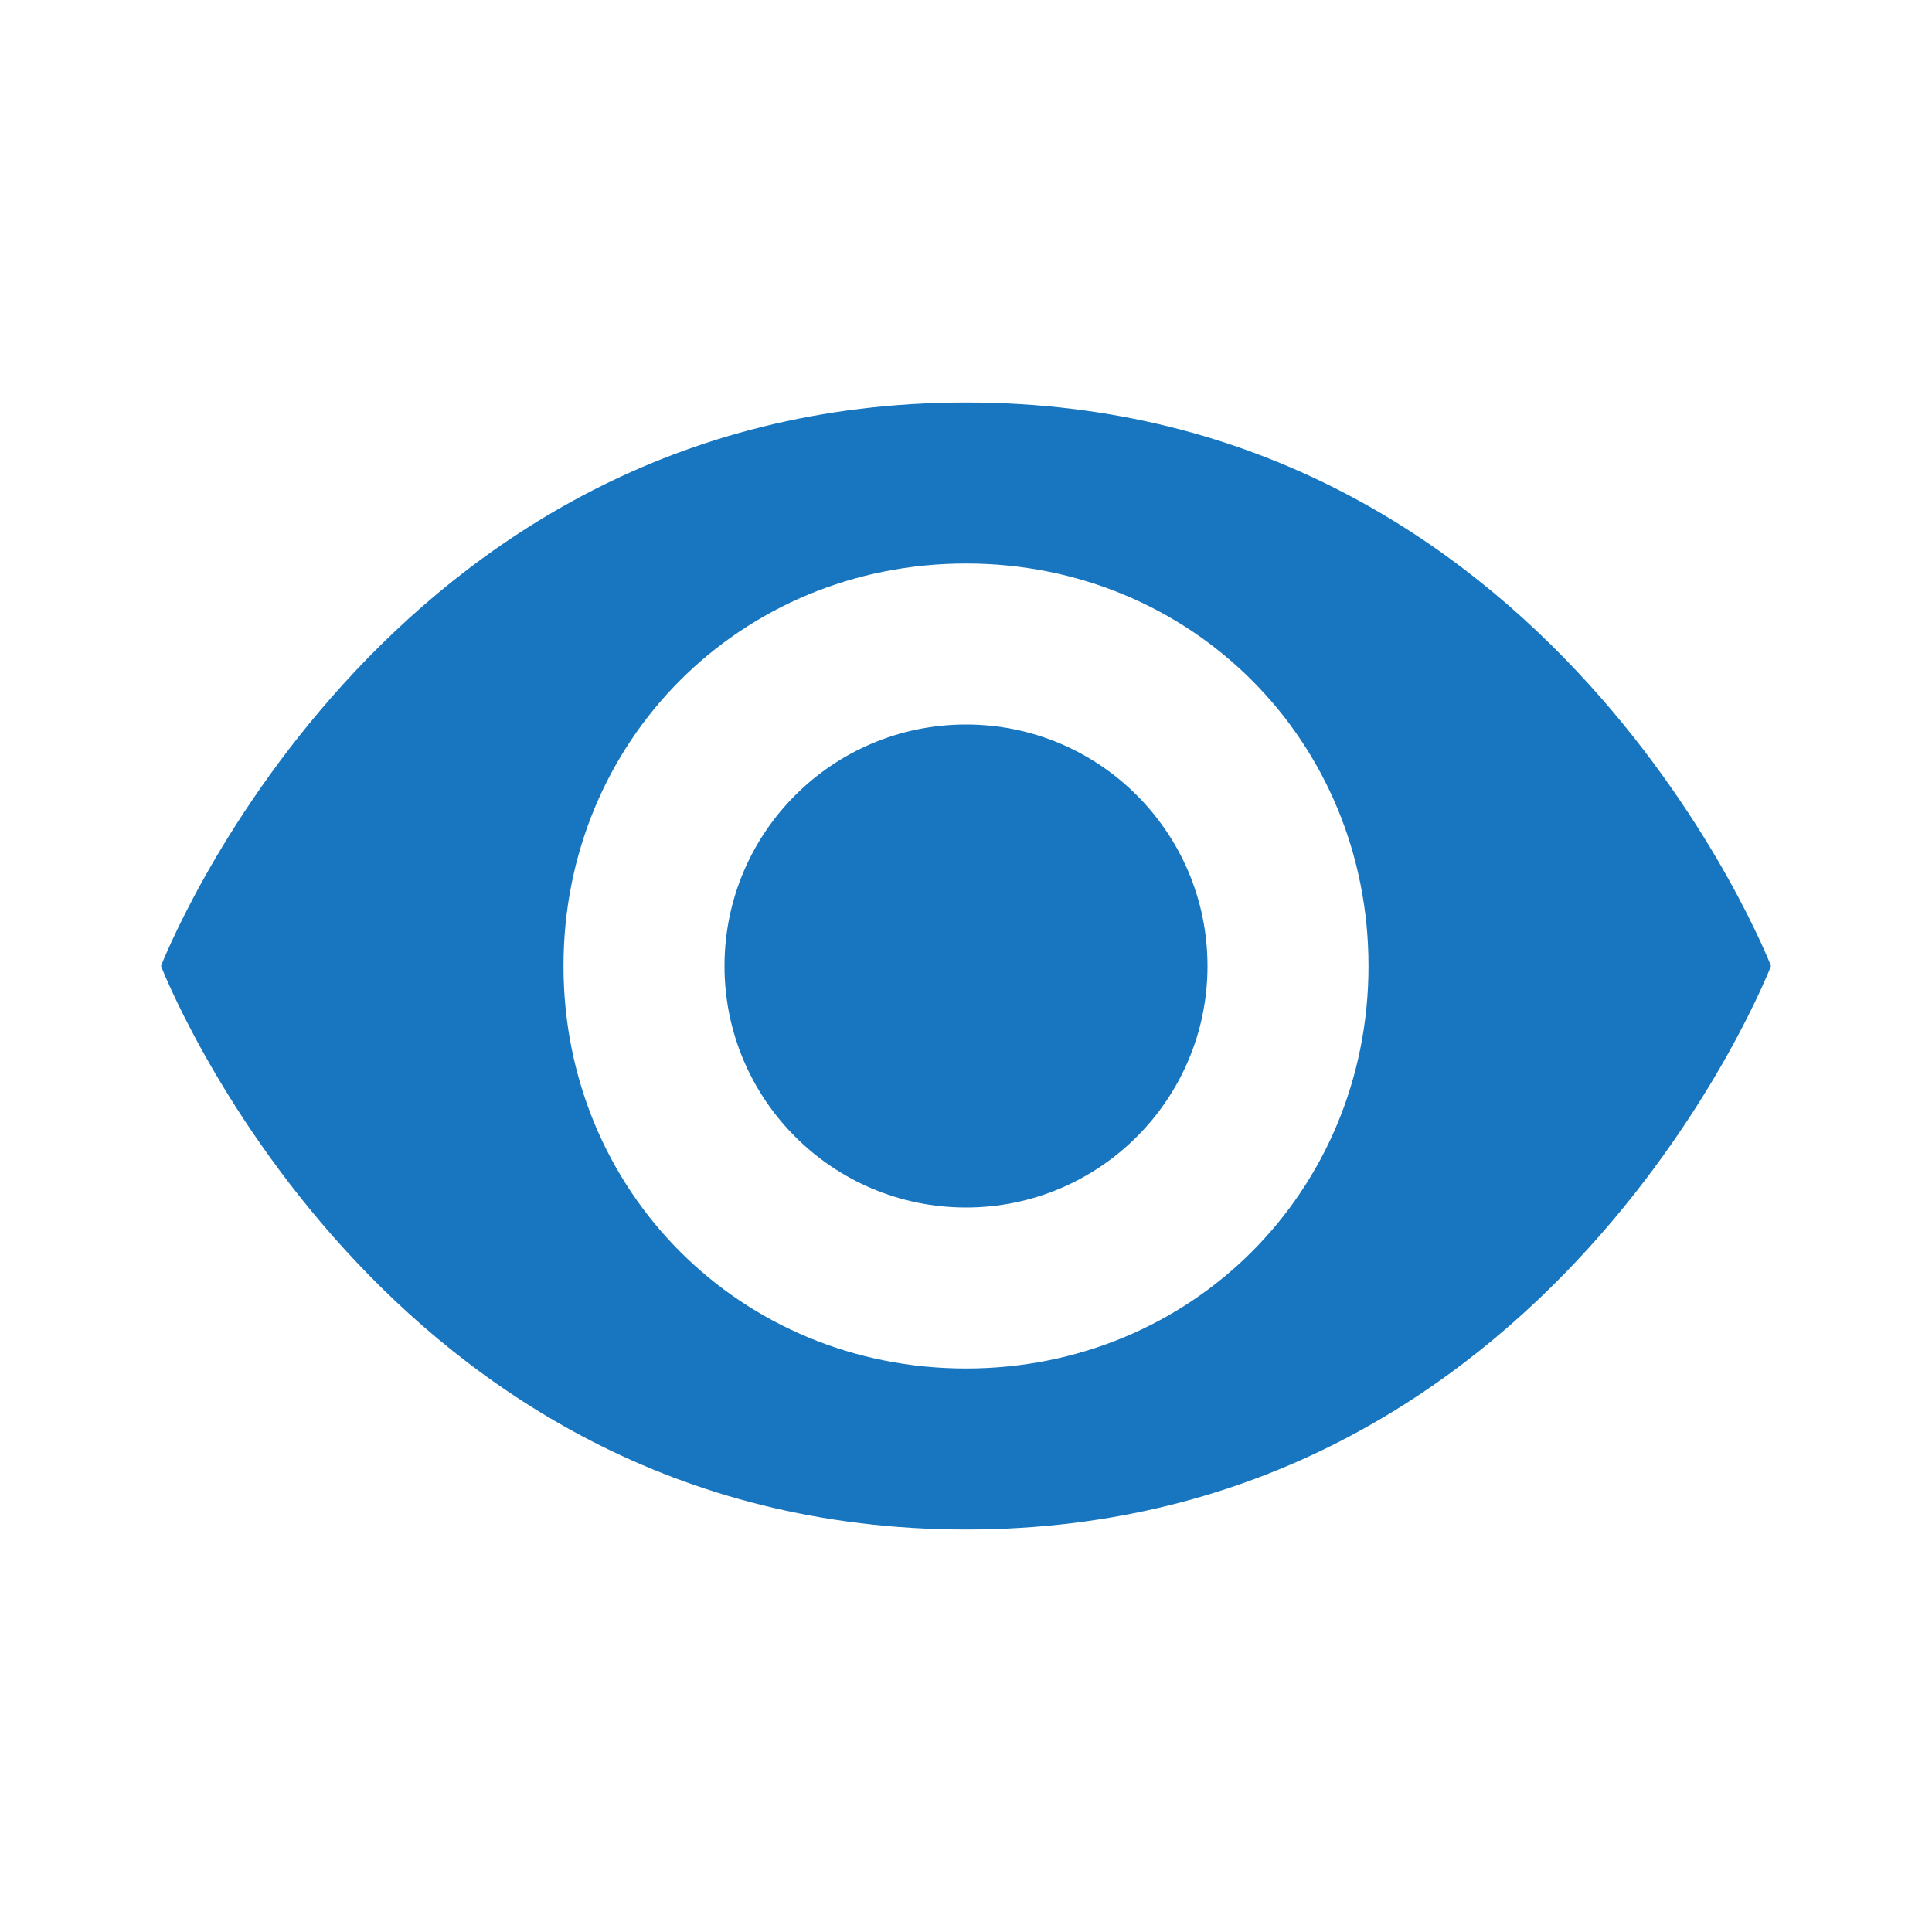
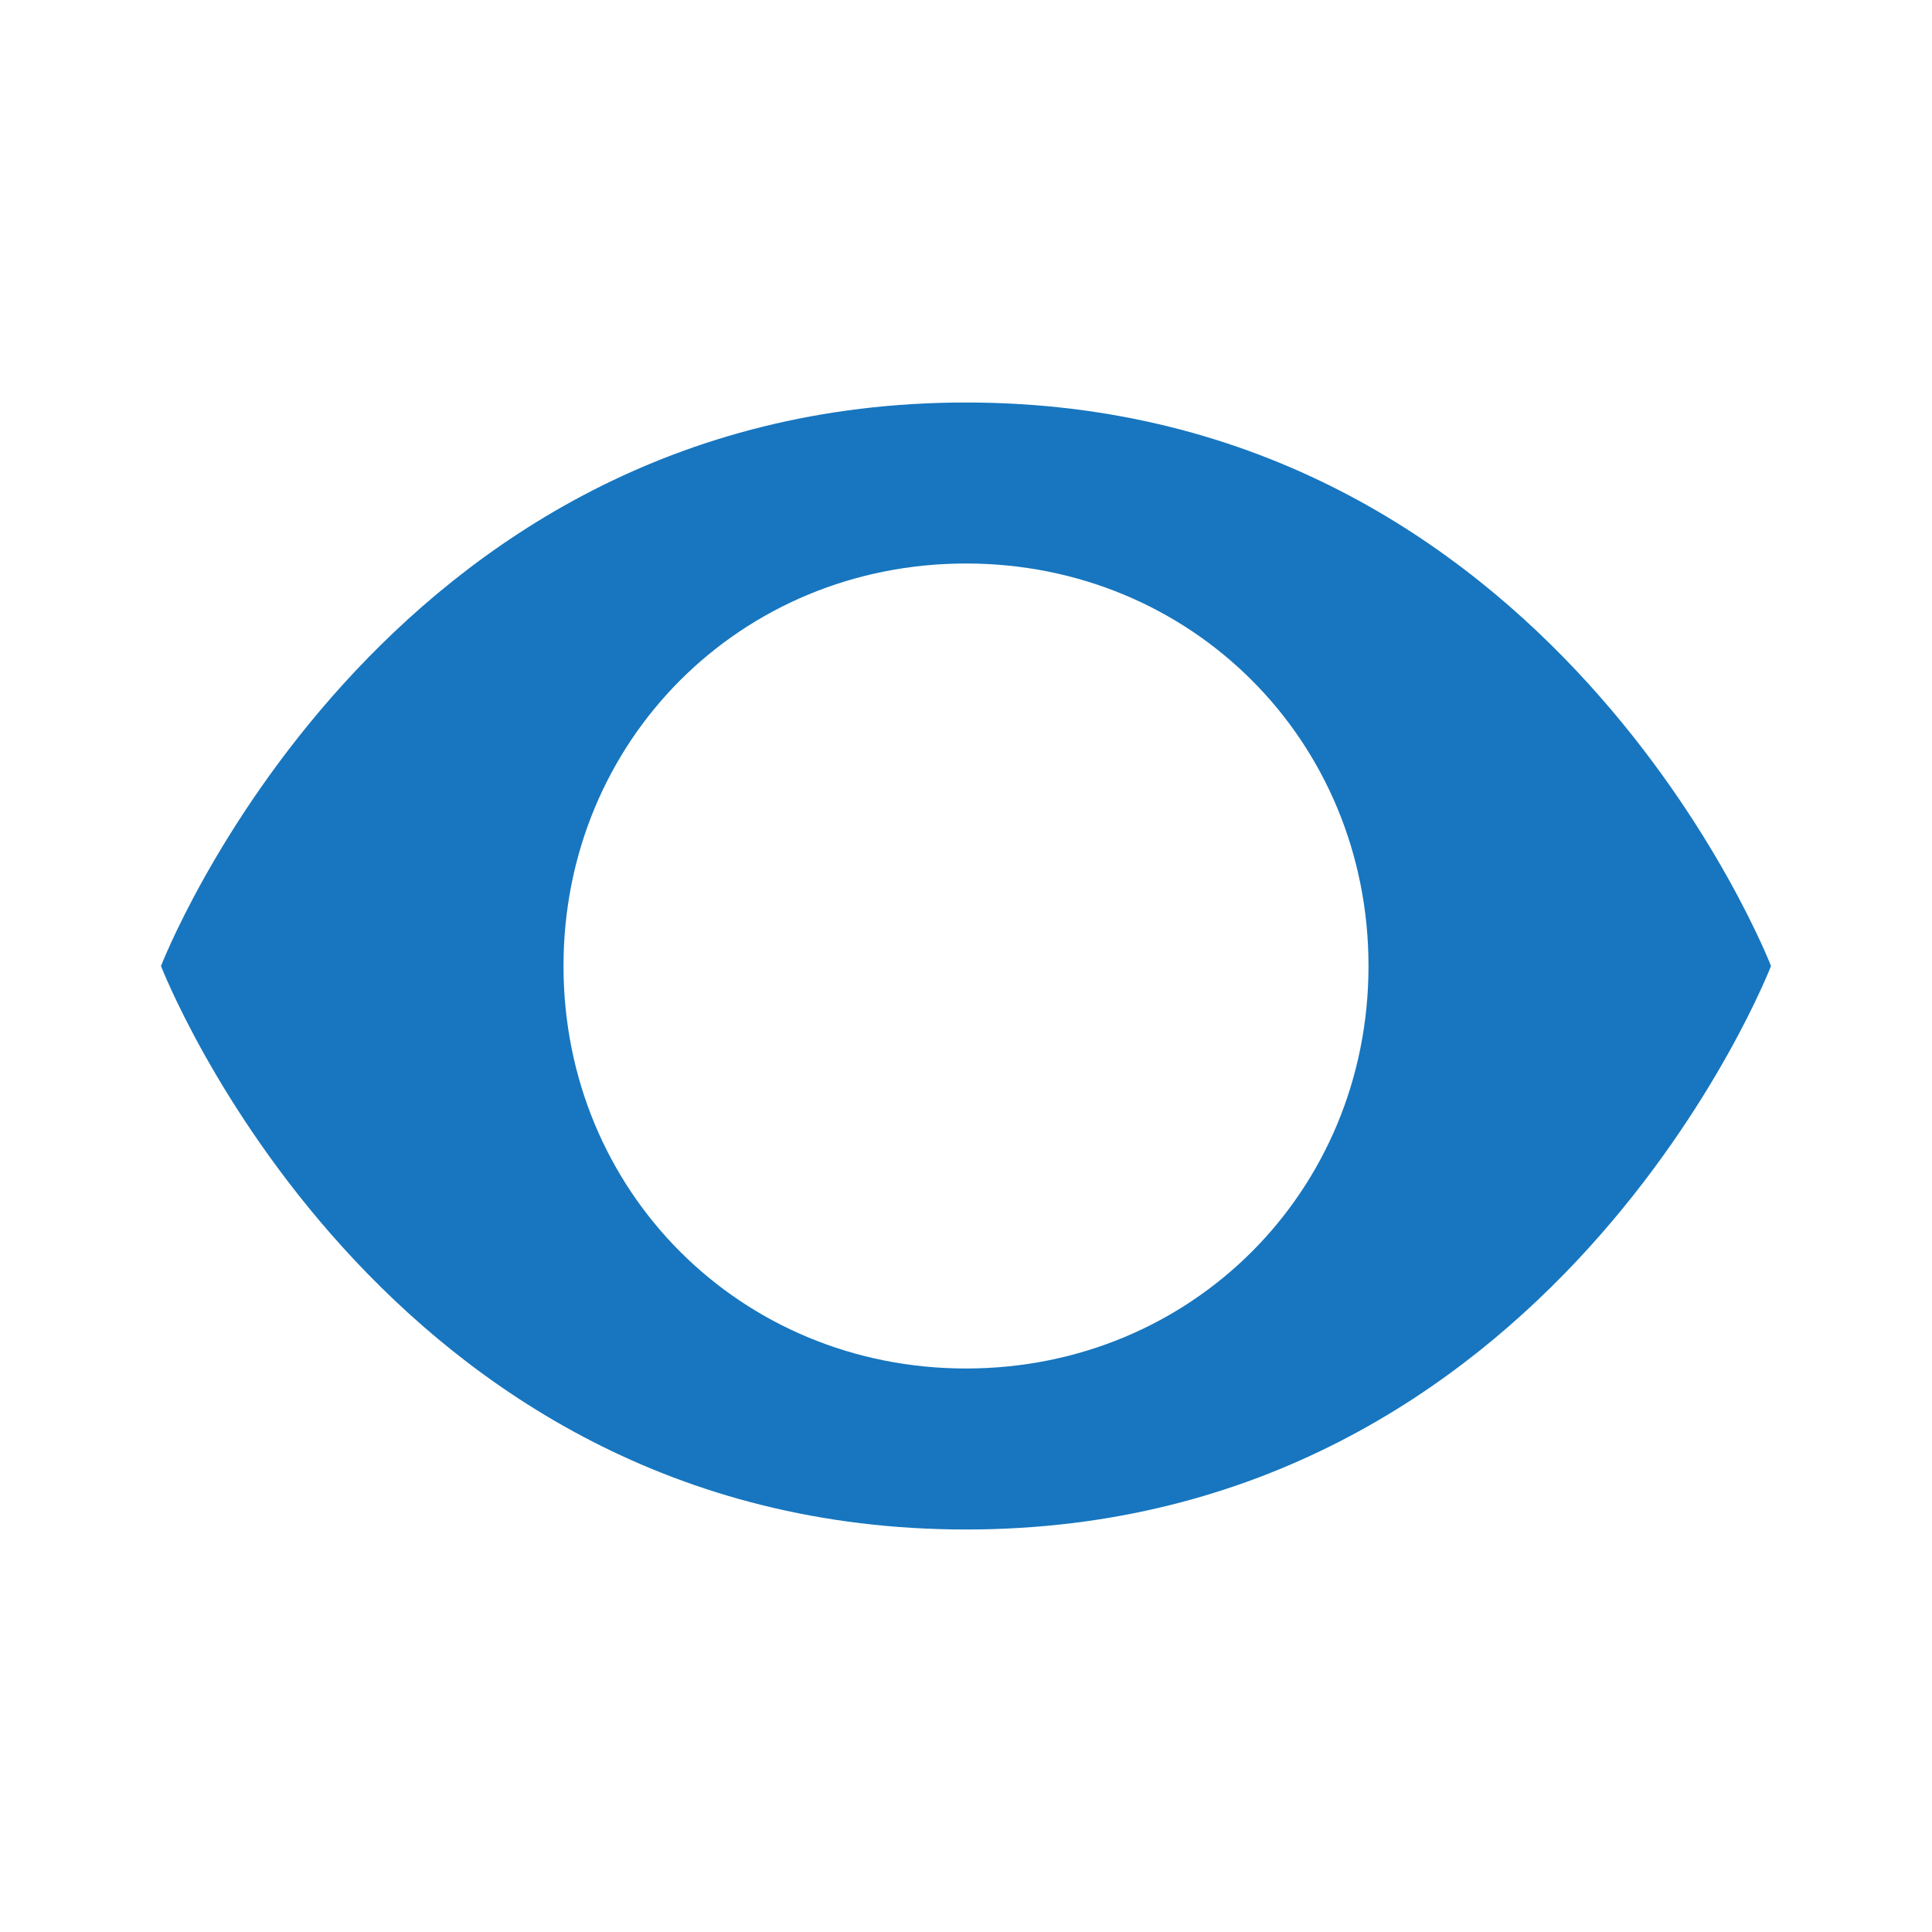
<svg xmlns="http://www.w3.org/2000/svg" version="1.1" width="24" height="24" viewBox="0 0 24 24">
  <style type="text/css">
        path{fill:#1776BF;}
    </style>
  <title>password-show</title>
-   <path d="M15 12c0 1.657-1.343 3-3 3s-3-1.343-3-3c0-1.657 1.343-3 3-3s3 1.343 3 3z" />
  <path d="M12 5c-7.3 0-10 7-10 7s2.7 7 10 7 10-7 10-7-2.7-7-10-7zM12 17c-2.8 0-5-2.2-5-5s2.2-5 5-5 5 2.2 5 5-2.2 5-5 5z" />
</svg>